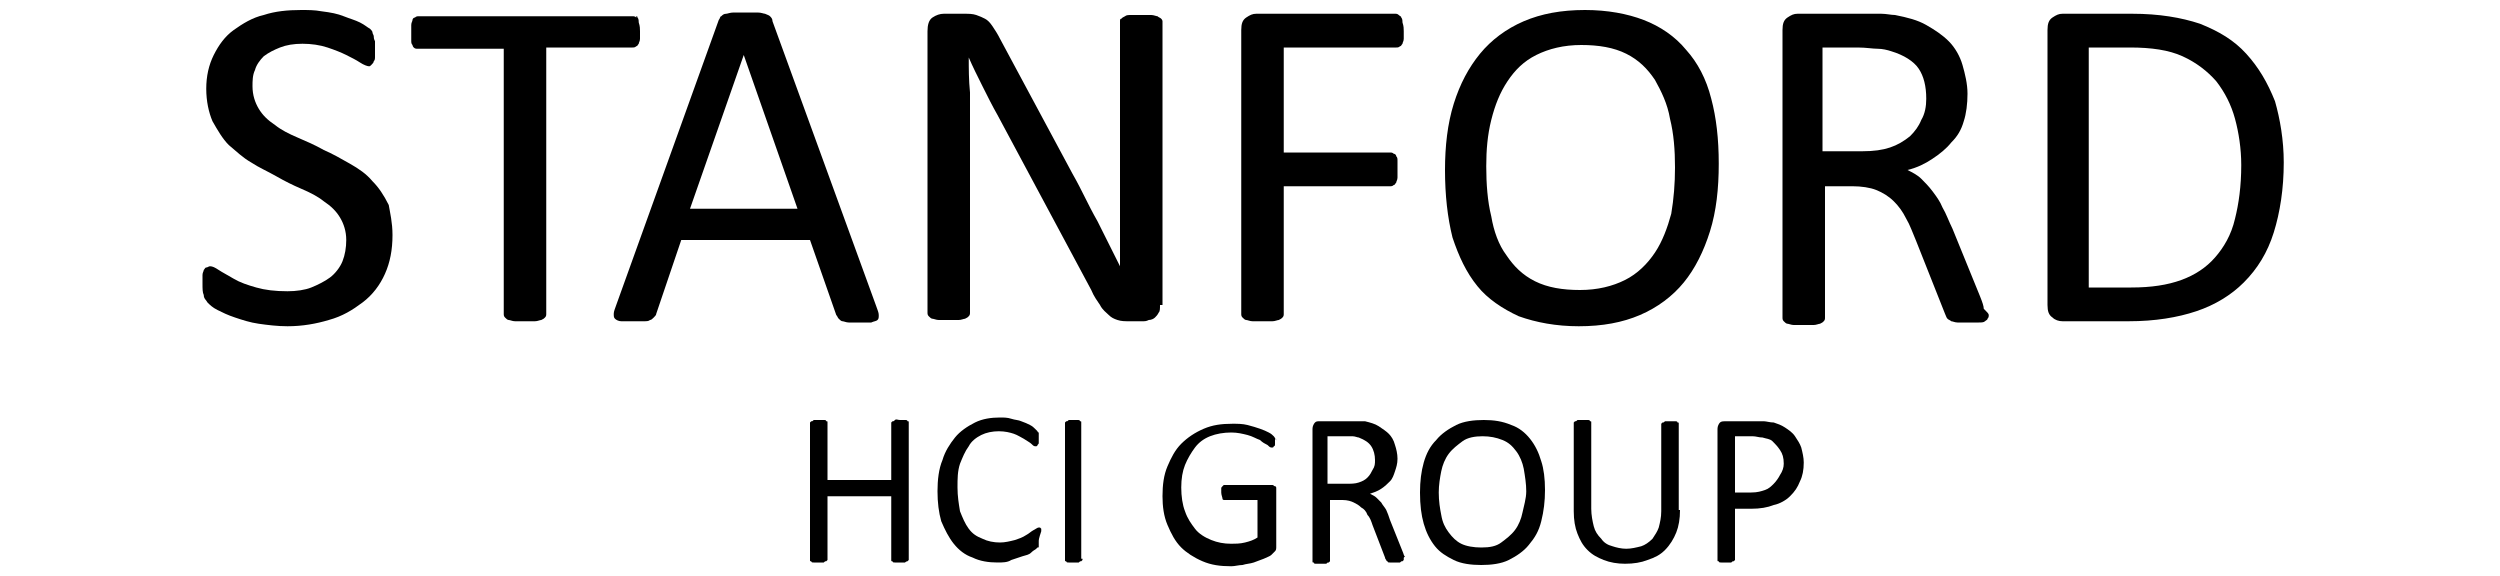
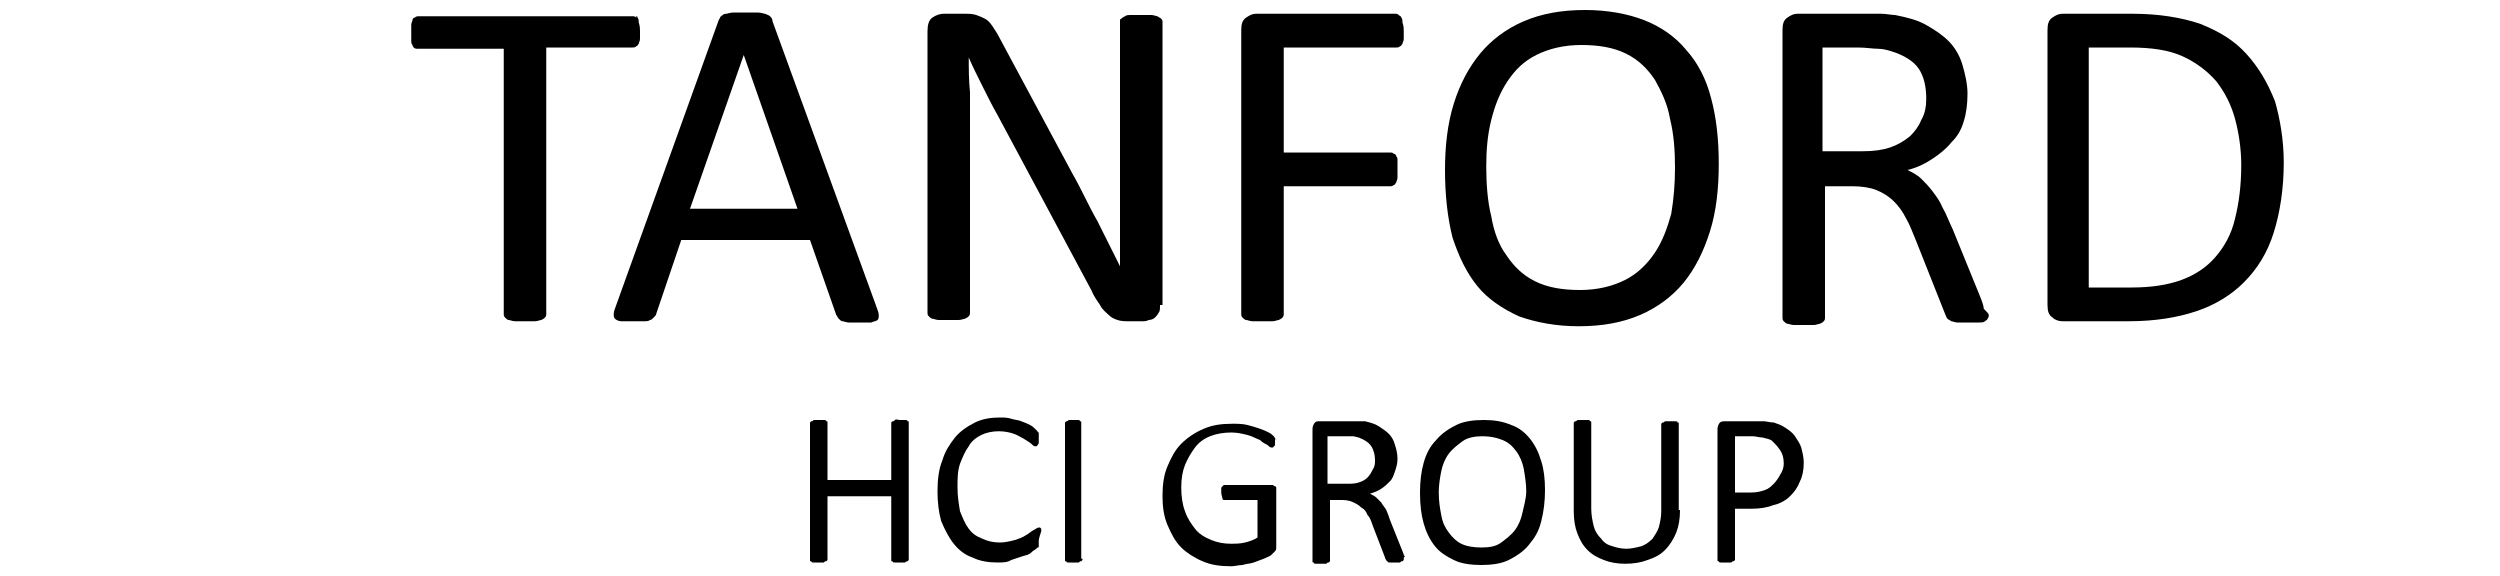
<svg xmlns="http://www.w3.org/2000/svg" version="1.1" id="Layer_1" x="0px" y="0px" viewBox="0 0 200 46.1" style="enable-background:new 0 0 200 46.1;" xml:space="preserve">
  <style type="text/css">
	.st0{display:none;}
	.st1{display:inline;}
	.st2{display:inline;fill:none;stroke:#000000;stroke-width:2;stroke-miterlimit:10;}
	.st3{display:inline;fill:#858585;}
	.st4{display:inline;fill:#4EB748;}
</style>
  <g id="XMLID_24_" class="st0">
    <path id="XMLID_22_" class="st1" d="M16.2,19.8c0,0,1.9-0.7,3.6,3.2c0,0,2.2,4.2,1.5,8c0,0-0.5,4.1-2.8,6.8c0,0-3.4,5.6-8.2-0.3   c0,0-3.9-5.6-3.2-10.4c0,0,0.3-4.4,4.1-8.9c0,0,9.1-10.3,10.8-14.6c0,0,2.7,4.5-4.5,13l-7.3,9.4c0,0-2.7,3.5-0.1,8.8   c0,0,1.7,5.2,6.6-1.9s1.4-10.7,0.3-11.8C16,20.1,16.1,20.5,16.2,19.8z" />
    <path id="XMLID_21_" class="st1" d="M29.6,19.8c0,0-1.9-0.7-3.6,3.2c0,0-2.2,4.2-1.5,8c0,0,0.5,4.1,2.8,6.8c0,0,3.4,5.6,8.2-0.3   c0,0,3.9-5.6,3.2-10.4c0,0-0.3-4.4-4.1-8.9c0,0-9.1-10.3-10.8-14.6c0,0-2.7,4.5,4.5,13l7.3,9.4c0,0,2.7,3.5,0.1,8.8   c0,0-1.7,5.2-6.6-1.9s-1.4-10.7-0.3-11.8C29.8,20.1,29.7,20.5,29.6,19.8z" />
    <circle id="XMLID_20_" class="st2" cx="22.8" cy="23" r="21" />
    <g id="XMLID_1_" class="st1">
      <g id="XMLID_351_">
        <path id="XMLID_378_" d="M55.6,18.1c3.5,0,5.8,1.5,6.7,4.6c0.1,0.5,0.1,0.8,0,1l-10.7,1.1c0,0.5,0.1,1.2,0.2,2     c0.7,2.2,1.8,3.4,3.4,3.8c1.6,0.3,3,0.3,4.3,0.1c0.7-0.1,1.7-0.7,3.1-1.7v0.2c-1.4,2.1-3.4,3.2-6.2,3.2h-0.5     c-3,0-5.1-1.2-6.4-3.6c-0.5-0.7-0.7-1.6-0.7-2.7V25c0-3.5,1.7-5.7,5.1-6.6C54.5,18.2,55.1,18.1,55.6,18.1z M51.4,23.7h0.2     c4.6-0.5,6.9-0.9,6.9-1.3c0.1-0.2,0.1-0.4,0.1-0.6c-0.1-1.9-1-2.8-2.8-2.8h-0.8C53.2,19.2,52,20.7,51.4,23.7z" />
        <path id="XMLID_375_" d="M68.8,18.1h1.2c3,0,4.5,1.8,4.5,5.4v7.3c0.6,0,1.1-0.2,1.7-0.6H77v0.4c-1.2,1.1-2.5,1.7-4,1.7h-0.2     c-0.8-0.4-1.2-0.9-1.2-1.7c-1.6,1.1-3,1.7-4.2,1.7h-0.7c-2.3-0.3-3.5-1.3-3.5-3c0-2.7,2.8-4.6,8.4-5.8c0-2.7-1.2-4.1-3.7-4.1     l-3,0.4C64.9,19.2,66.2,18.7,68.8,18.1z M66.6,28.2v1.1c0.2,1.2,0.7,1.8,1.7,1.8c1.2,0,2.2-0.4,3-1.3v-5.5     C68.2,25.5,66.6,26.8,66.6,28.2z" />
        <path id="XMLID_373_" d="M81.7,18.1h0.2c-0.7,0.7-1.1,1.6-1.1,2.7c0,1.1,1.5,2.6,4.4,4.4c1,0.9,1.5,1.9,1.5,2.9v0.4     c0,2.6-1.5,3.9-4.6,3.9h-0.4c-2.8-0.2-4.2-1.2-4.2-2.9c0-0.1,0-0.3,0-0.5c0.1-1.3,0.9-2,2.5-2.2c1.3,0.2,1.9,0.8,1.9,1.9h-0.2     L80.8,28h-0.2c-0.8,0-1.3,0.5-1.5,1.4c0.3,1.4,1.3,2.1,2.9,2.1c1.5-0.3,2.3-1,2.3-2.3v-0.8c0-1-1.5-2.4-4.6-4.4     c-0.8-0.7-1.2-1.6-1.1-2.7v-0.2C79.3,19.1,80.3,18.1,81.7,18.1z" />
        <path id="XMLID_371_" d="M104.8,17.6l0.4,0.4c0,0.3-0.5,0.5-1.6,0.6c-1.5,0.5-3.7,4.1-6.8,10.7c-2.7,6.3-5.4,9.4-8.2,9.4     c-2.5,0-3.8-1-3.8-3c0-1.4,1-2.2,2.9-2.4c1.3,0.3,2,0.9,2,1.8c-0.5-0.4-1.1-0.6-1.7-0.6c-0.9,0.2-1.3,0.7-1.2,1.6     c0,0.8,0.6,1.3,1.8,1.4h0.4c1.8,0,3.4-1.9,4.9-5.6l-4.4-12.1c-0.7-0.4-1.4-0.6-2.1-0.6c-0.5-0.3-0.5-0.7-0.1-1h6.8l0.2,0.2v0.4     c0,0.3-0.2,0.4-0.7,0.4c-0.5,0-0.8,0.1-1,0.4c0,1.3,1.1,4.2,3.2,8.8C99,21.2,102,17.6,104.8,17.6z" />
        <path id="XMLID_369_" d="M105.4,8h0.2c2.2,1.1,3.3,3.1,3.3,6.3v12.5c0,2.7,1.1,4.3,3.4,4.8h0.5c2.7,0,4.1-1.6,4.1-4.8v-2.1     c0-3.6-1.4-5.4-4.1-5.4h-0.2c-0.9,0-1.8,0.3-2.6,0.8h-0.2v-0.2c0.8-1.1,2.2-1.7,4.3-1.7c3.6,0,5.7,1.9,6.3,5.7l0.1,1.5     c0,3.1-1.6,5.3-4.8,6.6c-0.6,0.3-1.5,0.4-2.6,0.4h-0.7c-3.4,0-5.5-1.7-6.2-5.2l-0.2-1.9l0.2-7.3v-4C106.2,11.7,105.9,9.7,105.4,8     z" />
        <path id="XMLID_366_" d="M126,18l0.2,0.2l-0.2,1.8v10.4c0,0.9,0.5,1.3,1.5,1.3c0.4,0,0.6,0.1,0.6,0.4v0.2l-0.2,0.2v0.2l-0.2-0.2     h-5.5h-1.3V32c0-0.3,0.7-0.5,2.1-0.6c0.3-0.6,0.4-1.8,0.4-3.5v-5.8c0-1.2-0.7-1.7-2.1-1.7v-0.4L126,18z M124.6,10.5     c0.9,0,1.4,0.5,1.7,1.5c-0.1,1.2-0.7,1.7-1.7,1.7H124c-0.7-0.4-1.1-0.9-1.1-1.7C122.9,11.2,123.5,10.7,124.6,10.5z" />
        <path id="XMLID_363_" d="M135.9,18.1h0.2c4.4,0.2,6.9,2.4,7.5,6.8v0.8c-0.3,4.4-2.8,6.6-7.5,6.6c-4.5,0-7.1-2.2-7.6-6.7V25     C129.2,20.6,131.6,18.3,135.9,18.1z M131.6,25.3c0,4.1,1.4,6.2,4.3,6.2h0.2c2.9,0,4.3-2,4.4-6.1v-0.2c0-4.2-1.5-6.3-4.4-6.3     c-2.7,0-4.2,2.1-4.5,6.2L131.6,25.3L131.6,25.3z" />
        <path id="XMLID_360_" d="M158.7,7.4v0.2c-0.5,1.3-0.7,3.7-0.7,7.1V30c0,0.3,0.7,0.6,2.1,0.9v0.2c0,0.5-1.6,0.9-4.9,1.3v-1.3H155     c-1.2,0.9-2.6,1.3-4.2,1.3h-0.7c-3.9-0.7-5.8-2.8-5.8-6.2v-0.9c0.8-4.8,3.2-7.3,7.4-7.3h0.9l2.6,0.6v-4.1     C155.6,9.8,156.8,7.4,158.7,7.4z M146.8,25.1c0.4,4,1.5,6,3.5,6l1.2,0.2c2.2,0,3.2-1.2,3.2-3.6v-6c0-1.9-1.1-2.8-3.2-2.8h-0.2     c-2.9,0.4-4.4,2.1-4.4,5.1L146.8,25.1L146.8,25.1z" />
        <path id="XMLID_357_" d="M166.5,18.1h1.2c3,0,4.5,1.8,4.5,5.4v7.3c0.6,0,1.1-0.2,1.7-0.6h0.7v0.4c-1.2,1.1-2.5,1.7-4,1.7h-0.2     c-0.8-0.4-1.2-0.9-1.2-1.7c-1.6,1.1-3,1.7-4.2,1.7h-0.7c-2.3-0.3-3.5-1.3-3.5-3c0-2.7,2.8-4.6,8.4-5.8c0-2.7-1.2-4.1-3.7-4.1     l-3,0.4C162.5,19.2,163.8,18.7,166.5,18.1z M164.2,28.2v1.1c0.2,1.2,0.7,1.8,1.7,1.8c1.2,0,2.2-0.4,3-1.3v-5.5     C165.8,25.5,164.2,26.8,164.2,28.2z" />
        <path id="XMLID_355_" d="M179.3,14.9c0.3-0.1,0.5,0.1,0.4,0.4v2.9h4.4c0.4,0.1,0.6,0.3,0.6,0.7v0.2c0,0.4-0.2,0.6-0.6,0.7h-4.4     v7.5c0,2.4,0.7,3.6,2.1,3.6c0.7,0,1.4-0.2,2.4-0.5c0.4-0.1,0.6,0,0.6,0.3c0,0.7-1.1,1.3-3.4,1.8h-1c-2.1,0-3.2-1.3-3.2-4v-8.6     h-1.7c-0.4,0-0.5-0.2-0.4-0.4L179.3,14.9z" />
        <path id="XMLID_352_" d="M190.7,18.1h1.2c3,0,4.5,1.8,4.5,5.4v7.3c0.6,0,1.1-0.2,1.7-0.6h0.7v0.4c-1.2,1.1-2.5,1.7-4,1.7h-0.2     c-0.8-0.4-1.2-0.9-1.2-1.7c-1.6,1.1-3,1.7-4.2,1.7h-0.7c-2.3-0.3-3.5-1.3-3.5-3c0-2.7,2.8-4.6,8.4-5.8c0-2.7-1.2-4.1-3.7-4.1     l-3,0.4C186.7,19.2,188,18.7,190.7,18.1z M188.4,28.2v1.1c0.2,1.2,0.7,1.8,1.7,1.8c1.2,0,2.2-0.4,3-1.3v-5.5     C190,25.5,188.4,26.8,188.4,28.2z" />
      </g>
    </g>
  </g>
  <g id="XMLID_59_" class="st0">
    <path id="XMLID_73_" class="st1" d="M39.4,45V30.7c0-4.6-3.1-6.2-7.3-6.2s-7.6,1.8-7.6,6.4H29c0-2,1.1-3.1,3.1-3.1   c2.3,0,2.8,1.7,2.8,3.6v2c-4.5,0.1-11.2,0.7-11.2,6.7c0,3.4,2.7,5.3,5.9,5.3c2.2,0,4.2-0.7,5.3-2.7h0.1V45H39.4z M30.7,42.2   c-1.5,0-2.5-0.8-2.5-2.4c0-3,4.4-3.6,6.6-3.6C34.9,38.7,33.9,42.2,30.7,42.2z" />
    <path id="XMLID_72_" class="st1" d="M50.6,24.5c-6,0-9.2,3.8-9.2,9.6c0,7,3.6,11.4,10.8,11.4c2,0,4-0.3,5.9-0.9v-3   c-1.1,0.4-2.3,0.5-3.4,0.5c-5.3,0-8.2-3.9-8.2-8.9c0-2.4,0.9-5.5,3.8-5.5c2.4,0,3.1,1.9,3.1,4h5C58.2,26.8,55.5,24.5,50.6,24.5z" />
    <path id="XMLID_71_" class="st1" d="M70.2,45.4c1.9,0,4-0.3,5.8-0.9v-2.9c-1.1,0.4-2.3,0.5-3.4,0.5c-5.3,0-8.2-3.9-8.2-8.9   c0-2.4,0.9-5.5,3.9-5.5c2.4,0,3.1,1.9,3.1,4h5c0-4.9-2.7-7.4-7.6-7.4c-6.1,0-9.2,3.8-9.2,9.6C59.4,41,63,45.4,70.2,45.4z" />
    <path id="XMLID_68_" class="st1" d="M87.9,45.4c1.9,0,3.8-0.2,5.6-0.8v-3.2c-1.2,0.4-2.6,0.7-3.8,0.7c-4.5,0-7.5-4.2-7.5-8.4H94   v-1.1c0-4.9-2.5-8.2-7.6-8.2c-6,0-8.6,3.7-8.6,9.5C77.8,40.5,80.8,45.4,87.9,45.4z M86,27.4c2.2,0,3.6,1.3,3.6,3.5h-7.4   C82.5,28.8,84,27.4,86,27.4z" />
    <path id="XMLID_67_" class="st1" d="M107.1,29.2c0.8,0.7,0.7,3.3,0.7,4.3V45h4.7V31.1c0-3.5-1.6-6.6-5.4-6.6   c-2.8,0-4.9,1.6-5.9,4.2h-0.1v-3.8h-4.7v20.1h4.7v-8.7c0-2.7,1.4-7.4,4.7-7.4C106.3,28.8,106.8,28.8,107.1,29.2z" />
    <path id="XMLID_66_" class="st1" d="M122.3,18.2l-4.7,1.9v4.8h-4v3.2h4v11.7c0,4.2,2,5.5,6.1,5.5c1.3,0,2.6-0.2,3.8-0.3v-3.3   c-0.7,0.2-1.5,0.3-2.2,0.3c-2.9,0-3.2-2.2-3.2-4.5v-9.3h6v-3.2h-6L122.3,18.2L122.3,18.2z" />
    <path id="XMLID_65_" class="st1" d="M141.8,41.2L141.8,41.2l0.1,3.7h4.7V24.9h-4.7v8.7c0,2.7-1.4,7.4-4.8,7.4c-0.5,0-1.1,0-1.4-0.4   c-0.8-0.7-0.7-3.3-0.7-4.3V24.9h-4.7v13.9c0,3.5,1.6,6.6,5.4,6.6C138.6,45.4,140.6,43.7,141.8,41.2z" />
    <path id="XMLID_64_" class="st1" d="M154.2,28.6L154.2,28.6l-0.1-3.7h-4.7v20.1h4.7v-8.7c0-4.7,1.8-6.8,6.5-6.8v-4.9   C157.3,24.5,155.7,25.8,154.2,28.6z" />
    <path id="XMLID_61_" class="st1" d="M177.3,41.4c-1.2,0.4-2.6,0.7-3.8,0.7c-4.5,0-7.5-4.2-7.5-8.4h11.8v-1.1c0-4.9-2.5-8.2-7.6-8.2   c-6,0-8.6,3.7-8.6,9.5c0,6.6,3,11.6,10.1,11.6c1.9,0,3.8-0.2,5.6-0.8V41.4L177.3,41.4z M169.9,27.4c2.2,0,3.6,1.3,3.6,3.5h-7.4   C166.3,28.8,167.9,27.4,169.9,27.4z" />
    <path id="XMLID_60_" class="st3" d="M113.7,4.6c0,0,9.4,3.6,10.7,4.1c-1.4,0.5-10.7,4.1-10.7,4.1v3.3l14.6-5.9v-3l-14.6-5.9V4.6z" />
  </g>
  <g id="XMLID_76_" class="st0">
    <circle id="XMLID_224_" class="st1" cx="66.3" cy="8.9" r="3.1" />
    <path id="XMLID_223_" class="st4" d="M64.4,25.5L60,16.4L53.9,5.2c0,0,8.3,9.3,13,12.5s9.7,5.5,14.6,1c-2.2,2.6-4.1,4.9-5.4,6.8" />
    <path id="XMLID_222_" class="st1" d="M59.4,25.5l-6.1-13.2l-6-11.5c0,0,10.6,11.3,16.7,15.2s7.9,3.9,14.2-1.7   c-2.8,3.1-6.7,8.8-8.4,11.1" />
    <path id="XMLID_221_" class="st3" d="M64.4,25.5L60,16.4L53.9,5.2c0,0,8.3,9.3,13,12.5s9.7,5.5,14.6,1c-2.2,2.6-4.1,4.9-5.4,6.8" />
    <path id="XMLID_220_" class="st1" d="M61.3,32.6c0,0,1.8,7.6,2,11.4c1.2-6.3,3.1-11.4,3.1-11.4C65.5,32.6,61.3,32.6,61.3,32.6z" />
    <path id="XMLID_219_" class="st3" d="M72.4,32.6c0,0-3.3,7.2-3.5,12.4c-0.7-5.7-2.2-12.4-2.2-12.4H72.4z" />
    <g id="XMLID_211_" class="st1">
      <path id="XMLID_218_" d="M60.6,27.2V31h-0.5v-3.8H60.6z" />
      <path id="XMLID_217_" d="M61.5,31v-3.8h0.5l1.2,1.9c0.3,0.4,0.5,0.8,0.7,1.2l0,0c0-0.5-0.1-1-0.1-1.5v-1.6h0.5V31h-0.5l-1.2-1.9    c-0.3-0.4-0.5-0.8-0.7-1.3l0,0c0,0.5,0,0.9,0,1.5V31L61.5,31L61.5,31z" />
      <path id="XMLID_214_" d="M65.3,27.3c0.3,0,0.6-0.1,1-0.1c0.7,0,1.2,0.2,1.5,0.5c0.3,0.3,0.5,0.7,0.5,1.3c0,0.6-0.2,1.1-0.5,1.5    c-0.4,0.4-0.9,0.5-1.7,0.5c-0.3,0-0.6,0-0.9,0L65.3,27.3L65.3,27.3z M65.8,30.6c0.1,0,0.3,0,0.5,0c1,0,1.6-0.6,1.6-1.6    c0-0.9-0.5-1.4-1.5-1.4c-0.3,0-0.4,0-0.6,0.1V30.6z" />
      <path id="XMLID_213_" d="M69.6,27.2v2.2c0,0.8,0.4,1.2,0.9,1.2c0.6,0,0.9-0.4,0.9-1.2v-2.2h0.5v2.2c0,1.2-0.6,1.6-1.4,1.6    c-0.8,0-1.3-0.4-1.3-1.6v-2.2C69.1,27.2,69.6,27.2,69.6,27.2z" />
      <path id="XMLID_212_" d="M72.8,30.4c0.2,0.1,0.5,0.2,0.9,0.2c0.5,0,0.8-0.3,0.8-0.6c0-0.4-0.2-0.6-0.7-0.7c-0.6-0.2-1-0.5-1-1.1    c0-0.6,0.5-1,1.2-1c0.4,0,0.7,0.1,0.8,0.2l-0.1,0.4c-0.1-0.1-0.4-0.2-0.7-0.2c-0.5,0-0.7,0.3-0.7,0.6c0,0.4,0.2,0.5,0.7,0.7    c0.6,0.2,1,0.6,1,1.1c0,0.6-0.4,1.1-1.3,1.1c-0.4,0-0.8-0.1-1-0.2L72.8,30.4z" />
    </g>
    <g id="XMLID_103_" class="st1">
      <g id="XMLID_168_">
        <path id="XMLID_210_" d="M86,17.8v-5.4h0.9v5.4H86z" />
        <path id="XMLID_209_" d="M92.9,17.8h-1.1l-2.7-4.3h0l0,0.2c0,0.5,0.1,0.9,0.1,1.3v2.8h-0.8v-5.4h1.1l2.7,4.3h0c0-0.1,0-0.3,0-0.6     c0-0.4,0-0.6,0-0.8v-2.8h0.8L92.9,17.8L92.9,17.8z" />
        <path id="XMLID_206_" d="M98.7,15c0,0.9-0.2,1.6-0.7,2.1c-0.5,0.5-1.2,0.7-2.2,0.7h-1.5v-5.4H96c0.9,0,1.5,0.2,2,0.7     C98.5,13.5,98.7,14.2,98.7,15z M97.8,15c0-1.3-0.6-1.9-1.8-1.9h-0.8V17h0.6C97.1,17,97.8,16.4,97.8,15z" />
        <path id="XMLID_205_" d="M104.1,12.3v3.5c0,0.4-0.1,0.8-0.3,1.1c-0.2,0.3-0.4,0.5-0.7,0.7c-0.3,0.2-0.7,0.2-1.2,0.2     c-0.7,0-1.2-0.2-1.6-0.5c-0.4-0.4-0.6-0.8-0.6-1.5v-3.5h0.9v3.4c0,0.4,0.1,0.8,0.3,1c0.2,0.2,0.5,0.3,1,0.3     c0.8,0,1.3-0.4,1.3-1.3v-3.4L104.1,12.3L104.1,12.3z" />
        <path id="XMLID_204_" d="M108.7,16.3c0,0.5-0.2,0.9-0.5,1.1c-0.3,0.3-0.8,0.4-1.4,0.4s-1.1-0.1-1.5-0.3v-0.8     c0.2,0.1,0.5,0.2,0.8,0.3c0.3,0.1,0.5,0.1,0.8,0.1c0.4,0,0.6-0.1,0.8-0.2c0.2-0.1,0.3-0.3,0.3-0.5c0-0.2-0.1-0.4-0.2-0.5     c-0.2-0.1-0.5-0.3-1-0.5c-0.5-0.2-0.8-0.4-1-0.7c-0.2-0.3-0.3-0.6-0.3-0.9c0-0.5,0.2-0.8,0.5-1.1c0.3-0.3,0.8-0.4,1.3-0.4     c0.5,0,1,0.1,1.6,0.3l-0.3,0.7c-0.5-0.2-0.9-0.3-1.3-0.3c-0.3,0-0.5,0.1-0.7,0.2c-0.1,0.1-0.2,0.3-0.2,0.5c0,0.1,0,0.3,0.1,0.4     c0.1,0.1,0.2,0.2,0.3,0.3c0.1,0.1,0.4,0.2,0.7,0.4c0.4,0.2,0.7,0.3,0.9,0.5c0.2,0.1,0.3,0.3,0.4,0.5     C108.6,15.8,108.7,16.1,108.7,16.3z" />
        <path id="XMLID_203_" d="M86,26v-5.4h0.9V26H86z" />
        <path id="XMLID_202_" d="M92.9,26h-1.1l-2.7-4.3h0l0,0.2c0,0.5,0.1,0.9,0.1,1.3V26h-0.8v-5.4h1.1l2.7,4.3h0c0-0.1,0-0.3,0-0.6     c0-0.4,0-0.6,0-0.8v-2.8h0.8L92.9,26L92.9,26z" />
        <path id="XMLID_201_" d="M96.2,26h-0.9v-4.7h-1.6v-0.8h4.1v0.8h-1.6C96.2,21.3,96.2,26,96.2,26z" />
        <path id="XMLID_200_" d="M101.7,26h-3.1v-5.4h3.1v0.8h-2.2v1.5h2v0.7h-2v1.7h2.2C101.7,25.2,101.7,26,101.7,26z" />
        <path id="XMLID_197_" d="M103.7,23.8V26h-0.9v-5.4h1.5c0.7,0,1.2,0.1,1.6,0.4c0.3,0.3,0.5,0.7,0.5,1.2c0,0.7-0.4,1.2-1.1,1.4     l1.5,2.4h-1l-1.3-2.2C104.6,23.8,103.7,23.8,103.7,23.8z M103.7,23.1h0.6c0.4,0,0.7-0.1,0.9-0.2c0.2-0.2,0.3-0.4,0.3-0.7     c0-0.3-0.1-0.5-0.3-0.7c-0.2-0.1-0.5-0.2-0.9-0.2h-0.6V23.1z" />
        <path id="XMLID_196_" d="M112.2,26h-1.1l-2.7-4.3h0l0,0.2c0,0.5,0.1,0.9,0.1,1.3V26h-0.8v-5.4h1.1l2.7,4.3h0c0-0.1,0-0.3,0-0.6     s0-0.6,0-0.8v-2.8h0.8L112.2,26L112.2,26z" />
        <path id="XMLID_193_" d="M117,26l-0.5-1.5h-2.1l-0.5,1.5H113l2-5.5h1l2,5.5H117z M116.3,23.7l-0.5-1.5c0-0.1-0.1-0.3-0.2-0.5     c-0.1-0.2-0.1-0.4-0.1-0.5c-0.1,0.3-0.2,0.6-0.3,1l-0.5,1.4C114.7,23.7,116.3,23.7,116.3,23.7z" />
        <path id="XMLID_192_" d="M120.6,26h-0.9v-4.7h-1.6v-0.8h4.1v0.8h-1.6L120.6,26L120.6,26z" />
        <path id="XMLID_191_" d="M123,26v-5.4h0.9V26H123z" />
        <path id="XMLID_188_" d="M130.1,23.3c0,0.9-0.2,1.6-0.7,2.1c-0.4,0.5-1.1,0.7-1.9,0.7c-0.8,0-1.4-0.2-1.9-0.7     c-0.4-0.5-0.7-1.2-0.7-2.1c0-0.9,0.2-1.6,0.7-2.1c0.4-0.5,1.1-0.7,1.9-0.7c0.8,0,1.4,0.2,1.9,0.7     C129.9,21.7,130.1,22.4,130.1,23.3z M126,23.3c0,0.7,0.1,1.2,0.4,1.5c0.3,0.3,0.7,0.5,1.2,0.5c0.5,0,0.9-0.2,1.2-0.5     c0.3-0.3,0.4-0.9,0.4-1.5c0-0.7-0.1-1.2-0.4-1.5c-0.3-0.3-0.7-0.5-1.2-0.5c-0.5,0-0.9,0.2-1.2,0.5C126.1,22.1,126,22.6,126,23.3z     " />
        <path id="XMLID_187_" d="M135.8,26h-1.1l-2.7-4.3h0l0,0.2c0,0.5,0.1,0.9,0.1,1.3V26h-0.8v-5.4h1.1l2.7,4.3h0c0-0.1,0-0.3,0-0.6     s0-0.6,0-0.8v-2.8h0.8L135.8,26L135.8,26z" />
        <path id="XMLID_184_" d="M140.6,26l-0.5-1.5H138l-0.5,1.5h-0.9l2-5.5h1l2,5.5H140.6z M139.9,23.7l-0.5-1.5c0-0.1-0.1-0.3-0.2-0.5     c-0.1-0.2-0.1-0.4-0.1-0.5c-0.1,0.3-0.2,0.6-0.3,1l-0.5,1.4C138.3,23.7,139.9,23.7,139.9,23.7z" />
        <path id="XMLID_183_" d="M142.3,26v-5.4h0.9v4.7h2.3V26C145.5,26,142.3,26,142.3,26z" />
        <path id="XMLID_182_" d="M90.3,34.2h-0.9v-2.4h-2.5v2.4H86v-5.4h0.9V31h2.5v-2.2h0.9V34.2z" />
        <path id="XMLID_179_" d="M96.6,31.5c0,0.9-0.2,1.6-0.7,2.1c-0.4,0.5-1.1,0.7-1.9,0.7c-0.8,0-1.4-0.2-1.9-0.7     c-0.4-0.5-0.7-1.2-0.7-2.1c0-0.9,0.2-1.6,0.7-2.1c0.4-0.5,1.1-0.7,1.9-0.7c0.8,0,1.4,0.2,1.9,0.7C96.3,29.9,96.6,30.6,96.6,31.5z      M92.4,31.5c0,0.7,0.1,1.2,0.4,1.5c0.3,0.3,0.7,0.5,1.2,0.5c0.5,0,0.9-0.2,1.2-0.5c0.3-0.3,0.4-0.9,0.4-1.5     c0-0.7-0.1-1.2-0.4-1.5c-0.3-0.3-0.7-0.5-1.2-0.5c-0.5,0-0.9,0.2-1.2,0.5C92.5,30.3,92.4,30.8,92.4,31.5z" />
        <path id="XMLID_178_" d="M100.9,32.7c0,0.5-0.2,0.9-0.5,1.1s-0.8,0.4-1.4,0.4c-0.6,0-1.1-0.1-1.5-0.3v-0.8     c0.2,0.1,0.5,0.2,0.8,0.3c0.3,0.1,0.5,0.1,0.8,0.1c0.4,0,0.6-0.1,0.8-0.2c0.2-0.1,0.3-0.3,0.3-0.5c0-0.2-0.1-0.4-0.2-0.5     c-0.2-0.1-0.5-0.3-1-0.5c-0.5-0.2-0.8-0.4-1-0.7c-0.2-0.3-0.3-0.6-0.3-0.9c0-0.5,0.2-0.8,0.5-1.1c0.3-0.3,0.8-0.4,1.3-0.4     c0.5,0,1,0.1,1.6,0.3l-0.3,0.7c-0.5-0.2-0.9-0.3-1.3-0.3c-0.3,0-0.5,0.1-0.7,0.2c-0.1,0.1-0.2,0.3-0.2,0.5c0,0.1,0,0.3,0.1,0.4     c0.1,0.1,0.2,0.2,0.3,0.3c0.1,0.1,0.4,0.2,0.7,0.4c0.4,0.2,0.7,0.3,0.9,0.5c0.2,0.1,0.3,0.3,0.4,0.5     C100.8,32.3,100.9,32.5,100.9,32.7z" />
        <path id="XMLID_175_" d="M105.5,30.4c0,0.6-0.2,1-0.6,1.3c-0.4,0.3-0.9,0.5-1.6,0.5h-0.6v2h-0.9v-5.4h1.6c0.7,0,1.2,0.1,1.5,0.4     C105.3,29.5,105.5,29.9,105.5,30.4z M102.8,31.4h0.5c0.5,0,0.8-0.1,1-0.2c0.2-0.2,0.3-0.4,0.3-0.7c0-0.3-0.1-0.5-0.3-0.7     c-0.2-0.2-0.5-0.2-0.9-0.2h-0.6V31.4z" />
        <path id="XMLID_174_" d="M106.6,34.2v-5.4h0.9v5.4H106.6z" />
        <path id="XMLID_173_" d="M110.8,34.2h-0.9v-4.7h-1.6v-0.8h4.1v0.8h-1.6L110.8,34.2L110.8,34.2z" />
        <path id="XMLID_170_" d="M116.6,34.2l-0.5-1.5H114l-0.5,1.5h-0.9l2-5.5h1l2,5.5H116.6z M115.8,31.9l-0.5-1.5     c0-0.1-0.1-0.3-0.2-0.5c-0.1-0.2-0.1-0.4-0.1-0.5c-0.1,0.3-0.2,0.6-0.3,1l-0.5,1.4C114.2,31.9,115.8,31.9,115.8,31.9z" />
        <path id="XMLID_169_" d="M118.2,34.2v-5.4h0.9v4.7h2.3v0.8H118.2z" />
      </g>
    </g>
  </g>
  <g id="XMLID_77_">
-     <path id="XMLID_83_" d="M31.4,18.8c0,1.2-0.2,2.2-0.6,3.1c-0.4,0.9-1,1.7-1.8,2.3c-0.8,0.6-1.6,1.1-2.7,1.4c-1,0.3-2.1,0.5-3.3,0.5   c-0.8,0-1.6-0.1-2.3-0.2c-0.7-0.1-1.3-0.3-1.9-0.5c-0.6-0.2-1-0.4-1.4-0.6c-0.4-0.2-0.6-0.4-0.8-0.6c-0.1-0.2-0.3-0.3-0.3-0.6   c-0.1-0.2-0.1-0.5-0.1-0.9c0-0.3,0-0.5,0-0.7c0-0.2,0.1-0.3,0.1-0.4c0.1-0.1,0.1-0.2,0.2-0.2c0.1,0,0.2-0.1,0.3-0.1   c0.2,0,0.4,0.1,0.7,0.3c0.3,0.2,0.7,0.4,1.2,0.7c0.5,0.3,1.1,0.5,1.8,0.7c0.7,0.2,1.5,0.3,2.5,0.3c0.7,0,1.4-0.1,1.9-0.3   s1.1-0.5,1.5-0.8c0.4-0.3,0.8-0.8,1-1.3c0.2-0.5,0.3-1.1,0.3-1.7c0-0.7-0.2-1.3-0.5-1.8c-0.3-0.5-0.7-0.9-1.3-1.3   c-0.5-0.4-1.1-0.7-1.8-1c-0.7-0.3-1.3-0.6-2-1s-1.4-0.7-2-1.1c-0.7-0.4-1.2-0.9-1.8-1.4c-0.5-0.5-0.9-1.2-1.3-1.9   c-0.3-0.7-0.5-1.6-0.5-2.6c0-1,0.2-1.9,0.6-2.7s0.9-1.5,1.6-2c0.7-0.5,1.5-1,2.4-1.2c0.9-0.3,1.9-0.4,3-0.4c0.5,0,1.1,0,1.6,0.1   C26.5,1,27,1.1,27.5,1.3c0.5,0.2,0.9,0.3,1.3,0.5c0.4,0.2,0.6,0.4,0.8,0.5c0.1,0.1,0.2,0.2,0.2,0.3c0,0.1,0.1,0.2,0.1,0.3   c0,0.1,0,0.2,0.1,0.4c0,0.2,0,0.3,0,0.6c0,0.2,0,0.4,0,0.6c0,0.2,0,0.3-0.1,0.4c0,0.1-0.1,0.2-0.2,0.3c-0.1,0.1-0.1,0.1-0.2,0.1   c-0.1,0-0.4-0.1-0.7-0.3c-0.3-0.2-0.7-0.4-1.1-0.6c-0.4-0.2-0.9-0.4-1.5-0.6c-0.6-0.2-1.3-0.3-2-0.3c-0.7,0-1.3,0.1-1.8,0.3   c-0.5,0.2-0.9,0.4-1.3,0.7c-0.3,0.3-0.6,0.7-0.7,1.1c-0.2,0.4-0.2,0.9-0.2,1.3c0,0.7,0.2,1.3,0.5,1.8c0.3,0.5,0.7,0.9,1.3,1.3   c0.5,0.4,1.1,0.7,1.8,1c0.7,0.3,1.4,0.6,2.1,1c0.7,0.3,1.4,0.7,2.1,1.1c0.7,0.4,1.3,0.8,1.8,1.4c0.5,0.5,0.9,1.1,1.3,1.9   C31.2,17,31.4,17.8,31.4,18.8z" />
    <path id="XMLID_85_" d="M51.2,2.5c0,0.2,0,0.4,0,0.6c0,0.2-0.1,0.3-0.1,0.4c-0.1,0.1-0.1,0.2-0.2,0.2c-0.1,0.1-0.2,0.1-0.3,0.1   h-6.9v21.3c0,0.1,0,0.2-0.1,0.3c-0.1,0.1-0.1,0.1-0.3,0.2c-0.1,0-0.3,0.1-0.5,0.1c-0.2,0-0.5,0-0.8,0c-0.3,0-0.6,0-0.8,0   c-0.2,0-0.4-0.1-0.5-0.1c-0.1,0-0.2-0.1-0.3-0.2c-0.1-0.1-0.1-0.2-0.1-0.3V3.9h-6.9c-0.1,0-0.2,0-0.3-0.1C33.1,3.8,33,3.7,33,3.6   c-0.1-0.1-0.1-0.2-0.1-0.4c0-0.2,0-0.4,0-0.6s0-0.5,0-0.6c0-0.2,0.1-0.3,0.1-0.4c0-0.1,0.1-0.2,0.2-0.2c0.1-0.1,0.2-0.1,0.3-0.1   h17.1c0.1,0,0.2,0,0.3,0.1C50.9,1.2,51,1.3,51,1.4c0.1,0.1,0.1,0.3,0.1,0.4C51.2,2.1,51.2,2.3,51.2,2.5z" />
    <path id="XMLID_87_" d="M70.1,24.5c0.1,0.3,0.2,0.5,0.2,0.7c0,0.2,0,0.3-0.1,0.4c-0.1,0.1-0.3,0.1-0.5,0.2c-0.2,0-0.5,0-0.9,0   c-0.4,0-0.7,0-0.9,0c-0.2,0-0.4-0.1-0.5-0.1c-0.1,0-0.2-0.1-0.3-0.2c-0.1-0.1-0.1-0.2-0.2-0.3l-2.1-6H54.5l-2,5.9   c0,0.1-0.1,0.2-0.2,0.3c-0.1,0.1-0.2,0.2-0.3,0.2c-0.1,0.1-0.3,0.1-0.5,0.1s-0.5,0-0.9,0c-0.4,0-0.7,0-0.9,0   c-0.2,0-0.4-0.1-0.5-0.2c-0.1-0.1-0.1-0.2-0.1-0.4c0-0.2,0.1-0.4,0.2-0.7l8.2-22.8c0.1-0.1,0.1-0.3,0.2-0.3   c0.1-0.1,0.2-0.2,0.4-0.2C58.2,1.1,58.4,1,58.7,1c0.2,0,0.6,0,0.9,0c0.4,0,0.7,0,1,0c0.3,0,0.5,0.1,0.6,0.1   c0.2,0.1,0.3,0.1,0.4,0.2c0.1,0.1,0.2,0.2,0.2,0.4L70.1,24.5z M59.5,4.4L59.5,4.4l-4.3,12.3h8.6L59.5,4.4z" />
    <path id="XMLID_90_" d="M92.8,24.4c0,0.3,0,0.5-0.1,0.6c-0.1,0.2-0.2,0.3-0.3,0.4c-0.1,0.1-0.3,0.2-0.5,0.2   c-0.2,0.1-0.3,0.1-0.5,0.1h-1.1c-0.3,0-0.6,0-0.9-0.1c-0.3-0.1-0.5-0.2-0.7-0.4c-0.2-0.2-0.5-0.4-0.7-0.8c-0.2-0.3-0.5-0.7-0.7-1.2   l-7.5-14c-0.4-0.7-0.8-1.5-1.2-2.3s-0.8-1.6-1.1-2.3h0c0,0.9,0,1.8,0.1,2.8c0,1,0,1.9,0,2.8v14.8c0,0.1,0,0.2-0.1,0.3   s-0.1,0.1-0.3,0.2c-0.1,0-0.3,0.1-0.5,0.1c-0.2,0-0.5,0-0.8,0c-0.3,0-0.6,0-0.8,0c-0.2,0-0.4-0.1-0.5-0.1c-0.1,0-0.2-0.1-0.3-0.2   c-0.1-0.1-0.1-0.2-0.1-0.3V2.5c0-0.5,0.1-0.9,0.4-1.1c0.3-0.2,0.6-0.3,0.9-0.3h1.6c0.4,0,0.7,0,1,0.1c0.3,0.1,0.5,0.2,0.7,0.3   c0.2,0.1,0.4,0.3,0.6,0.6c0.2,0.3,0.4,0.6,0.6,1l5.8,10.8c0.4,0.7,0.7,1.3,1,1.9c0.3,0.6,0.6,1.2,1,1.9c0.3,0.6,0.6,1.2,0.9,1.8   c0.3,0.6,0.6,1.2,0.9,1.8h0c0-1,0-2,0-3.1c0-1.1,0-2.1,0-3.1V1.7c0-0.1,0-0.2,0.1-0.2c0.1-0.1,0.1-0.1,0.3-0.2   c0.1-0.1,0.3-0.1,0.5-0.1c0.2,0,0.5,0,0.8,0c0.3,0,0.5,0,0.8,0c0.2,0,0.4,0.1,0.5,0.1c0.1,0.1,0.2,0.1,0.3,0.2   c0.1,0.1,0.1,0.2,0.1,0.2V24.4z" />
    <path id="XMLID_92_" d="M112.3,2.5c0,0.2,0,0.4,0,0.6c0,0.2-0.1,0.3-0.1,0.4c-0.1,0.1-0.1,0.2-0.2,0.2c-0.1,0.1-0.2,0.1-0.3,0.1h-9   v8.4h8.5c0.1,0,0.2,0,0.3,0.1c0.1,0,0.2,0.1,0.2,0.2c0.1,0.1,0.1,0.2,0.1,0.4c0,0.2,0,0.4,0,0.7c0,0.2,0,0.4,0,0.6   c0,0.2-0.1,0.3-0.1,0.4c-0.1,0.1-0.1,0.2-0.2,0.2c-0.1,0.1-0.2,0.1-0.3,0.1h-8.5v10.2c0,0.1,0,0.2-0.1,0.3   c-0.1,0.1-0.1,0.1-0.3,0.2c-0.1,0-0.3,0.1-0.5,0.1c-0.2,0-0.5,0-0.8,0c-0.3,0-0.6,0-0.8,0c-0.2,0-0.4-0.1-0.5-0.1   c-0.1,0-0.2-0.1-0.3-0.2c-0.1-0.1-0.1-0.2-0.1-0.3V2.4c0-0.5,0.1-0.8,0.4-1c0.3-0.2,0.5-0.3,0.8-0.3h11.1c0.1,0,0.2,0,0.3,0.1   c0.1,0.1,0.2,0.1,0.2,0.2c0.1,0.1,0.1,0.3,0.1,0.4C112.3,2.1,112.3,2.3,112.3,2.5z" />
    <path id="XMLID_228_" d="M137.5,13.1c0,2-0.2,3.8-0.7,5.4c-0.5,1.6-1.2,3-2.1,4.1c-0.9,1.1-2.1,2-3.5,2.6c-1.4,0.6-3,0.9-4.9,0.9   c-1.8,0-3.4-0.3-4.8-0.8c-1.3-0.6-2.5-1.4-3.3-2.4c-0.9-1.1-1.5-2.4-2-3.9c-0.4-1.6-0.6-3.4-0.6-5.4c0-1.9,0.2-3.7,0.7-5.3   c0.5-1.6,1.2-2.9,2.1-4c0.9-1.1,2.1-2,3.5-2.6c1.4-0.6,3-0.9,4.9-0.9c1.8,0,3.4,0.3,4.7,0.8c1.3,0.5,2.5,1.3,3.4,2.4   c0.9,1,1.6,2.3,2,3.9C137.3,9.4,137.5,11.1,137.5,13.1z M134,13.4c0-1.4-0.1-2.7-0.4-3.9c-0.2-1.2-0.7-2.2-1.2-3.1   c-0.6-0.9-1.3-1.6-2.3-2.1c-1-0.5-2.2-0.7-3.6-0.7c-1.4,0-2.6,0.3-3.6,0.8s-1.7,1.2-2.3,2.1c-0.6,0.9-1,1.9-1.3,3.1   c-0.3,1.2-0.4,2.4-0.4,3.7c0,1.4,0.1,2.8,0.4,4c0.2,1.2,0.6,2.3,1.2,3.1c0.6,0.9,1.3,1.6,2.3,2.1c1,0.5,2.2,0.7,3.6,0.7   c1.4,0,2.6-0.3,3.6-0.8c1-0.5,1.8-1.3,2.4-2.2c0.6-0.9,1-2,1.3-3.1C133.9,15.9,134,14.7,134,13.4z" />
    <path id="XMLID_323_" d="M159.1,25.2c0,0.1,0,0.2-0.1,0.3c0,0.1-0.1,0.1-0.2,0.2c-0.1,0.1-0.3,0.1-0.5,0.1c-0.2,0-0.5,0-0.9,0   c-0.3,0-0.6,0-0.8,0c-0.2,0-0.4-0.1-0.5-0.1c-0.1-0.1-0.2-0.1-0.3-0.2c-0.1-0.1-0.1-0.2-0.2-0.4l-2.3-5.8c-0.3-0.7-0.5-1.3-0.8-1.8   c-0.3-0.6-0.6-1-1-1.4c-0.4-0.4-0.9-0.7-1.4-0.9c-0.5-0.2-1.2-0.3-1.9-0.3h-2.2v10.5c0,0.1,0,0.2-0.1,0.3c-0.1,0.1-0.1,0.1-0.3,0.2   c-0.1,0-0.3,0.1-0.5,0.1c-0.2,0-0.5,0-0.8,0c-0.3,0-0.6,0-0.8,0c-0.2,0-0.4-0.1-0.5-0.1c-0.1,0-0.2-0.1-0.3-0.2   c-0.1-0.1-0.1-0.2-0.1-0.3V2.4c0-0.5,0.1-0.8,0.4-1c0.3-0.2,0.5-0.3,0.8-0.3h5.2c0.6,0,1.1,0,1.5,0c0.4,0,0.8,0.1,1.1,0.1   c1,0.2,1.8,0.4,2.5,0.8c0.7,0.4,1.3,0.8,1.8,1.3c0.5,0.5,0.9,1.2,1.1,1.9c0.2,0.7,0.4,1.5,0.4,2.3c0,0.8-0.1,1.6-0.3,2.2   c-0.2,0.7-0.5,1.2-1,1.7c-0.4,0.5-0.9,0.9-1.5,1.3s-1.2,0.7-2,0.9c0.4,0.2,0.8,0.4,1.1,0.7c0.3,0.3,0.6,0.6,0.9,1   c0.3,0.4,0.6,0.8,0.8,1.3c0.3,0.5,0.5,1.1,0.8,1.7l2.2,5.4c0.2,0.5,0.3,0.8,0.3,1C159,25,159.1,25.1,159.1,25.2z M154.1,7.9   c0-1-0.2-1.8-0.6-2.4s-1.2-1.1-2.2-1.4c-0.3-0.1-0.7-0.2-1.1-0.2c-0.4,0-0.9-0.1-1.6-0.1h-2.8v8.3h3.2c0.9,0,1.6-0.1,2.2-0.3   c0.6-0.2,1.1-0.5,1.6-0.9c0.4-0.4,0.7-0.8,0.9-1.3C154,9.1,154.1,8.5,154.1,7.9z" />
    <path id="XMLID_326_" d="M182.7,13c0,2.1-0.3,4-0.8,5.6c-0.5,1.6-1.3,2.9-2.4,4c-1,1-2.3,1.8-3.8,2.3c-1.5,0.5-3.3,0.8-5.4,0.8H165   c-0.3,0-0.6-0.1-0.8-0.3c-0.3-0.2-0.4-0.5-0.4-1V2.4c0-0.5,0.1-0.8,0.4-1c0.3-0.2,0.5-0.3,0.8-0.3h5.6c2.1,0,3.9,0.3,5.4,0.8   c1.5,0.6,2.7,1.3,3.7,2.4s1.7,2.3,2.3,3.8C182.4,9.5,182.7,11.2,182.7,13z M179.3,13.2c0-1.3-0.2-2.6-0.5-3.7   c-0.3-1.1-0.8-2.1-1.5-3c-0.7-0.8-1.6-1.5-2.7-2c-1.1-0.5-2.5-0.7-4.2-0.7h-3.3V23h3.4c1.6,0,2.9-0.2,4-0.6c1.1-0.4,2-1,2.7-1.8   c0.7-0.8,1.3-1.8,1.6-3.1C179.1,16.3,179.3,14.9,179.3,13.2z" />
    <path id="XMLID_329_" d="M72.7,44.7c0,0,0,0.1,0,0.1c0,0-0.1,0.1-0.1,0.1s-0.1,0-0.2,0.1c-0.1,0-0.2,0-0.4,0c-0.1,0-0.3,0-0.4,0   c-0.1,0-0.2,0-0.2-0.1c-0.1,0-0.1,0-0.1-0.1c0,0,0-0.1,0-0.1v-5h-5.1v5c0,0,0,0.1,0,0.1c0,0-0.1,0.1-0.1,0.1c-0.1,0-0.1,0-0.2,0.1   c-0.1,0-0.2,0-0.4,0c-0.1,0-0.3,0-0.4,0c-0.1,0-0.2,0-0.2-0.1c-0.1,0-0.1,0-0.1-0.1c0,0,0-0.1,0-0.1V33.9c0,0,0-0.1,0-0.1   c0,0,0.1-0.1,0.1-0.1c0.1,0,0.1,0,0.2-0.1c0.1,0,0.2,0,0.4,0c0.1,0,0.3,0,0.4,0c0.1,0,0.2,0,0.2,0.1c0.1,0,0.1,0,0.1,0.1   c0,0,0,0.1,0,0.1v4.5h5.1v-4.5c0,0,0-0.1,0-0.1c0,0,0.1-0.1,0.1-0.1c0.1,0,0.1,0,0.2-0.1s0.2,0,0.4,0c0.1,0,0.3,0,0.4,0   c0.1,0,0.2,0,0.2,0.1c0.1,0,0.1,0,0.1,0.1c0,0,0,0.1,0,0.1V44.7z" />
    <path id="XMLID_331_" d="M83.1,43.3c0,0.1,0,0.2,0,0.2c0,0.1,0,0.1,0,0.2c0,0.1,0,0.1-0.1,0.1c0,0-0.1,0.1-0.1,0.1   c-0.1,0.1-0.2,0.1-0.4,0.3s-0.4,0.2-0.7,0.3c-0.3,0.1-0.6,0.2-0.9,0.3C80.6,45,80.2,45,79.8,45c-0.7,0-1.4-0.1-2-0.4   c-0.6-0.2-1.1-0.6-1.5-1.1c-0.4-0.5-0.7-1.1-1-1.8c-0.2-0.7-0.3-1.5-0.3-2.4c0-0.9,0.1-1.8,0.4-2.5c0.2-0.7,0.6-1.3,1-1.8   c0.4-0.5,1-0.9,1.6-1.2c0.6-0.3,1.3-0.4,2-0.4c0.3,0,0.6,0,0.9,0.1c0.3,0.1,0.6,0.1,0.8,0.2c0.3,0.1,0.5,0.2,0.7,0.3   c0.2,0.1,0.3,0.2,0.4,0.3c0.1,0.1,0.1,0.1,0.2,0.2c0,0,0,0.1,0.1,0.1c0,0.1,0,0.1,0,0.2c0,0.1,0,0.2,0,0.3c0,0.1,0,0.2,0,0.3   c0,0.1,0,0.1-0.1,0.2c0,0.1-0.1,0.1-0.1,0.1s-0.1,0-0.1,0c-0.1,0-0.2-0.1-0.3-0.2c-0.1-0.1-0.3-0.2-0.6-0.4   c-0.2-0.1-0.5-0.3-0.8-0.4c-0.3-0.1-0.7-0.2-1.2-0.2c-0.5,0-1,0.1-1.4,0.3c-0.4,0.2-0.8,0.5-1,0.9c-0.3,0.4-0.5,0.9-0.7,1.4   c-0.2,0.6-0.2,1.2-0.2,1.9c0,0.7,0.1,1.3,0.2,1.9c0.2,0.5,0.4,1,0.7,1.4c0.3,0.4,0.6,0.6,1.1,0.8c0.4,0.2,0.9,0.3,1.4,0.3   c0.4,0,0.8-0.1,1.2-0.2c0.3-0.1,0.6-0.2,0.9-0.4c0.2-0.1,0.4-0.3,0.6-0.4c0.2-0.1,0.3-0.2,0.4-0.2c0,0,0.1,0,0.1,0   c0,0,0.1,0.1,0.1,0.1c0,0,0,0.1,0,0.2C83.1,43.1,83.1,43.2,83.1,43.3z" />
    <path id="XMLID_333_" d="M86.6,44.7c0,0,0,0.1,0,0.1c0,0-0.1,0.1-0.1,0.1c-0.1,0-0.1,0-0.2,0.1c-0.1,0-0.2,0-0.4,0   c-0.1,0-0.3,0-0.4,0c-0.1,0-0.2,0-0.2-0.1c-0.1,0-0.1,0-0.1-0.1c0,0,0-0.1,0-0.1V33.9c0,0,0-0.1,0-0.1c0,0,0.1-0.1,0.1-0.1   c0.1,0,0.1,0,0.2-0.1c0.1,0,0.2,0,0.3,0c0.1,0,0.3,0,0.4,0c0.1,0,0.2,0,0.2,0.1c0.1,0,0.1,0,0.1,0.1c0,0,0,0.1,0,0.1V44.7z" />
    <path id="XMLID_370_" d="M102,35.2c0,0.1,0,0.2,0,0.3s0,0.2-0.1,0.2c0,0.1-0.1,0.1-0.1,0.1c0,0-0.1,0-0.1,0c-0.1,0-0.2-0.1-0.3-0.2   c-0.2-0.1-0.4-0.2-0.6-0.4c-0.3-0.1-0.6-0.3-1-0.4c-0.4-0.1-0.8-0.2-1.3-0.2c-0.6,0-1.2,0.1-1.7,0.3s-0.9,0.5-1.2,0.9   c-0.3,0.4-0.6,0.9-0.8,1.4c-0.2,0.5-0.3,1.1-0.3,1.8c0,0.7,0.1,1.4,0.3,1.9c0.2,0.6,0.5,1,0.8,1.4s0.8,0.7,1.3,0.9   c0.5,0.2,1,0.3,1.6,0.3c0.3,0,0.7,0,1.1-0.1c0.4-0.1,0.7-0.2,1-0.4V40h-2.6c-0.1,0-0.2,0-0.2-0.1c0-0.1-0.1-0.3-0.1-0.5   c0-0.1,0-0.2,0-0.3c0-0.1,0-0.1,0.1-0.2c0,0,0.1-0.1,0.1-0.1s0.1,0,0.1,0h3.6c0.1,0,0.1,0,0.2,0c0.1,0,0.1,0.1,0.2,0.1   s0.1,0.1,0.1,0.2c0,0.1,0,0.2,0,0.3v4.3c0,0.2,0,0.3-0.1,0.4c-0.1,0.1-0.2,0.2-0.3,0.3s-0.4,0.2-0.6,0.3c-0.3,0.1-0.5,0.2-0.8,0.3   c-0.3,0.1-0.6,0.1-0.9,0.2c-0.3,0-0.6,0.1-0.9,0.1c-0.9,0-1.6-0.1-2.3-0.4s-1.3-0.7-1.7-1.1c-0.5-0.5-0.8-1.1-1.1-1.8   s-0.4-1.5-0.4-2.3c0-0.9,0.1-1.7,0.4-2.4c0.3-0.7,0.6-1.3,1.1-1.8c0.5-0.5,1.1-0.9,1.8-1.2c0.7-0.3,1.4-0.4,2.3-0.4   c0.4,0,0.8,0,1.2,0.1s0.7,0.2,1,0.3c0.3,0.1,0.5,0.2,0.7,0.3c0.2,0.1,0.3,0.2,0.4,0.3c0.1,0.1,0.1,0.2,0.2,0.3S102,35,102,35.2z" />
    <path id="XMLID_374_" d="M112.3,44.7c0,0,0,0.1,0,0.1c0,0-0.1,0.1-0.1,0.1c-0.1,0-0.1,0-0.2,0.1c-0.1,0-0.2,0-0.4,0   c-0.1,0-0.3,0-0.4,0c-0.1,0-0.2,0-0.2-0.1c-0.1,0-0.1-0.1-0.1-0.1c0,0-0.1-0.1-0.1-0.2l-1-2.6c-0.1-0.3-0.2-0.6-0.4-0.8   c-0.1-0.3-0.3-0.5-0.5-0.6c-0.2-0.2-0.4-0.3-0.6-0.4s-0.5-0.2-0.9-0.2h-1v4.8c0,0,0,0.1,0,0.1c0,0-0.1,0.1-0.1,0.1   c-0.1,0-0.1,0-0.2,0.1c-0.1,0-0.2,0-0.4,0c-0.1,0-0.3,0-0.4,0c-0.1,0-0.2,0-0.2-0.1c-0.1,0-0.1,0-0.1-0.1c0,0,0-0.1,0-0.1V34.3   c0-0.2,0.1-0.4,0.2-0.5c0.1-0.1,0.2-0.1,0.4-0.1h2.4c0.3,0,0.5,0,0.7,0c0.2,0,0.4,0,0.5,0c0.4,0.1,0.8,0.2,1.1,0.4   c0.3,0.2,0.6,0.4,0.8,0.6c0.2,0.2,0.4,0.5,0.5,0.9c0.1,0.3,0.2,0.7,0.2,1.1c0,0.4-0.1,0.7-0.2,1c-0.1,0.3-0.2,0.6-0.4,0.8   s-0.4,0.4-0.7,0.6c-0.3,0.2-0.6,0.3-0.9,0.4c0.2,0.1,0.4,0.2,0.5,0.3c0.1,0.1,0.3,0.3,0.4,0.4c0.1,0.2,0.3,0.4,0.4,0.6   s0.2,0.5,0.3,0.8l1,2.5c0.1,0.2,0.1,0.4,0.2,0.4C112.3,44.6,112.3,44.6,112.3,44.7z M110,36.8c0-0.4-0.1-0.8-0.3-1.1   c-0.2-0.3-0.5-0.5-1-0.7c-0.1,0-0.3-0.1-0.5-0.1c-0.2,0-0.4,0-0.7,0h-1.3v3.8h1.5c0.4,0,0.7,0,1-0.1c0.3-0.1,0.5-0.2,0.7-0.4   c0.2-0.2,0.3-0.4,0.4-0.6C110,37.3,110,37.1,110,36.8z" />
    <path id="XMLID_379_" d="M123.6,39.2c0,0.9-0.1,1.7-0.3,2.5s-0.5,1.3-1,1.9c-0.4,0.5-1,0.9-1.6,1.2c-0.6,0.3-1.4,0.4-2.2,0.4   c-0.8,0-1.6-0.1-2.2-0.4c-0.6-0.3-1.1-0.6-1.5-1.1c-0.4-0.5-0.7-1.1-0.9-1.8s-0.3-1.5-0.3-2.5c0-0.9,0.1-1.7,0.3-2.4   c0.2-0.7,0.5-1.3,1-1.8c0.4-0.5,1-0.9,1.6-1.2c0.6-0.3,1.4-0.4,2.2-0.4c0.8,0,1.5,0.1,2.2,0.4c0.6,0.2,1.1,0.6,1.5,1.1   c0.4,0.5,0.7,1.1,0.9,1.8C123.5,37.5,123.6,38.3,123.6,39.2z M122.1,39.3c0-0.6-0.1-1.2-0.2-1.8c-0.1-0.5-0.3-1-0.6-1.4   s-0.6-0.7-1.1-0.9s-1-0.3-1.6-0.3c-0.6,0-1.2,0.1-1.6,0.4s-0.8,0.6-1.1,1c-0.3,0.4-0.5,0.9-0.6,1.4c-0.1,0.5-0.2,1.1-0.2,1.7   c0,0.7,0.1,1.3,0.2,1.8c0.1,0.6,0.3,1,0.6,1.4c0.3,0.4,0.6,0.7,1,0.9c0.4,0.2,1,0.3,1.6,0.3c0.7,0,1.2-0.1,1.6-0.4s0.8-0.6,1.1-1   c0.3-0.4,0.5-0.9,0.6-1.4S122.1,39.9,122.1,39.3z" />
    <path id="XMLID_382_" d="M134.4,40.8c0,0.7-0.1,1.3-0.3,1.8c-0.2,0.5-0.5,1-0.9,1.4c-0.4,0.4-0.8,0.6-1.4,0.8   c-0.5,0.2-1.1,0.3-1.8,0.3c-0.6,0-1.2-0.1-1.7-0.3c-0.5-0.2-0.9-0.4-1.3-0.8s-0.6-0.8-0.8-1.3c-0.2-0.5-0.3-1.1-0.3-1.8v-7   c0,0,0-0.1,0-0.1c0,0,0.1-0.1,0.1-0.1c0.1,0,0.1,0,0.2-0.1c0.1,0,0.2,0,0.4,0c0.1,0,0.3,0,0.4,0c0.1,0,0.2,0,0.2,0.1   c0.1,0,0.1,0,0.1,0.1c0,0,0,0.1,0,0.1v6.8c0,0.5,0.1,1,0.2,1.4s0.3,0.7,0.6,1c0.2,0.3,0.5,0.5,0.9,0.6c0.3,0.1,0.7,0.2,1.1,0.2   c0.4,0,0.8-0.1,1.2-0.2c0.3-0.1,0.6-0.3,0.9-0.6c0.2-0.3,0.4-0.6,0.5-0.9c0.1-0.4,0.2-0.8,0.2-1.3v-6.9c0,0,0-0.1,0-0.1   s0.1-0.1,0.1-0.1c0.1,0,0.1,0,0.2-0.1c0.1,0,0.2,0,0.4,0c0.1,0,0.3,0,0.4,0c0.1,0,0.2,0,0.2,0.1c0.1,0,0.1,0,0.1,0.1   c0,0,0,0.1,0,0.1V40.8z" />
    <path id="XMLID_384_" d="M144.3,37c0,0.6-0.1,1.1-0.3,1.5c-0.2,0.5-0.4,0.8-0.8,1.2c-0.3,0.3-0.8,0.6-1.3,0.7   c-0.5,0.2-1.1,0.3-1.8,0.3h-1.3v4c0,0,0,0.1,0,0.1c0,0-0.1,0.1-0.1,0.1c-0.1,0-0.1,0-0.2,0.1c-0.1,0-0.2,0-0.4,0s-0.3,0-0.4,0   c-0.1,0-0.2,0-0.2-0.1c-0.1,0-0.1,0-0.1-0.1c0,0,0-0.1,0-0.1V34.3c0-0.2,0.1-0.4,0.2-0.5s0.3-0.1,0.4-0.1h2.4c0.2,0,0.5,0,0.7,0   c0.2,0,0.5,0.1,0.8,0.1c0.3,0.1,0.6,0.2,0.9,0.4c0.3,0.2,0.6,0.4,0.8,0.7c0.2,0.3,0.4,0.6,0.5,0.9C144.2,36.2,144.3,36.6,144.3,37z    M142.7,37.1c0-0.5-0.1-0.8-0.3-1.1c-0.2-0.3-0.4-0.5-0.6-0.7c-0.2-0.2-0.5-0.2-0.8-0.3c-0.3,0-0.5-0.1-0.8-0.1h-1.4v4.5h1.3   c0.5,0,0.8-0.1,1.1-0.2c0.3-0.1,0.5-0.3,0.7-0.5c0.2-0.2,0.4-0.5,0.5-0.7C142.6,37.7,142.7,37.4,142.7,37.1z" />
  </g>
</svg>